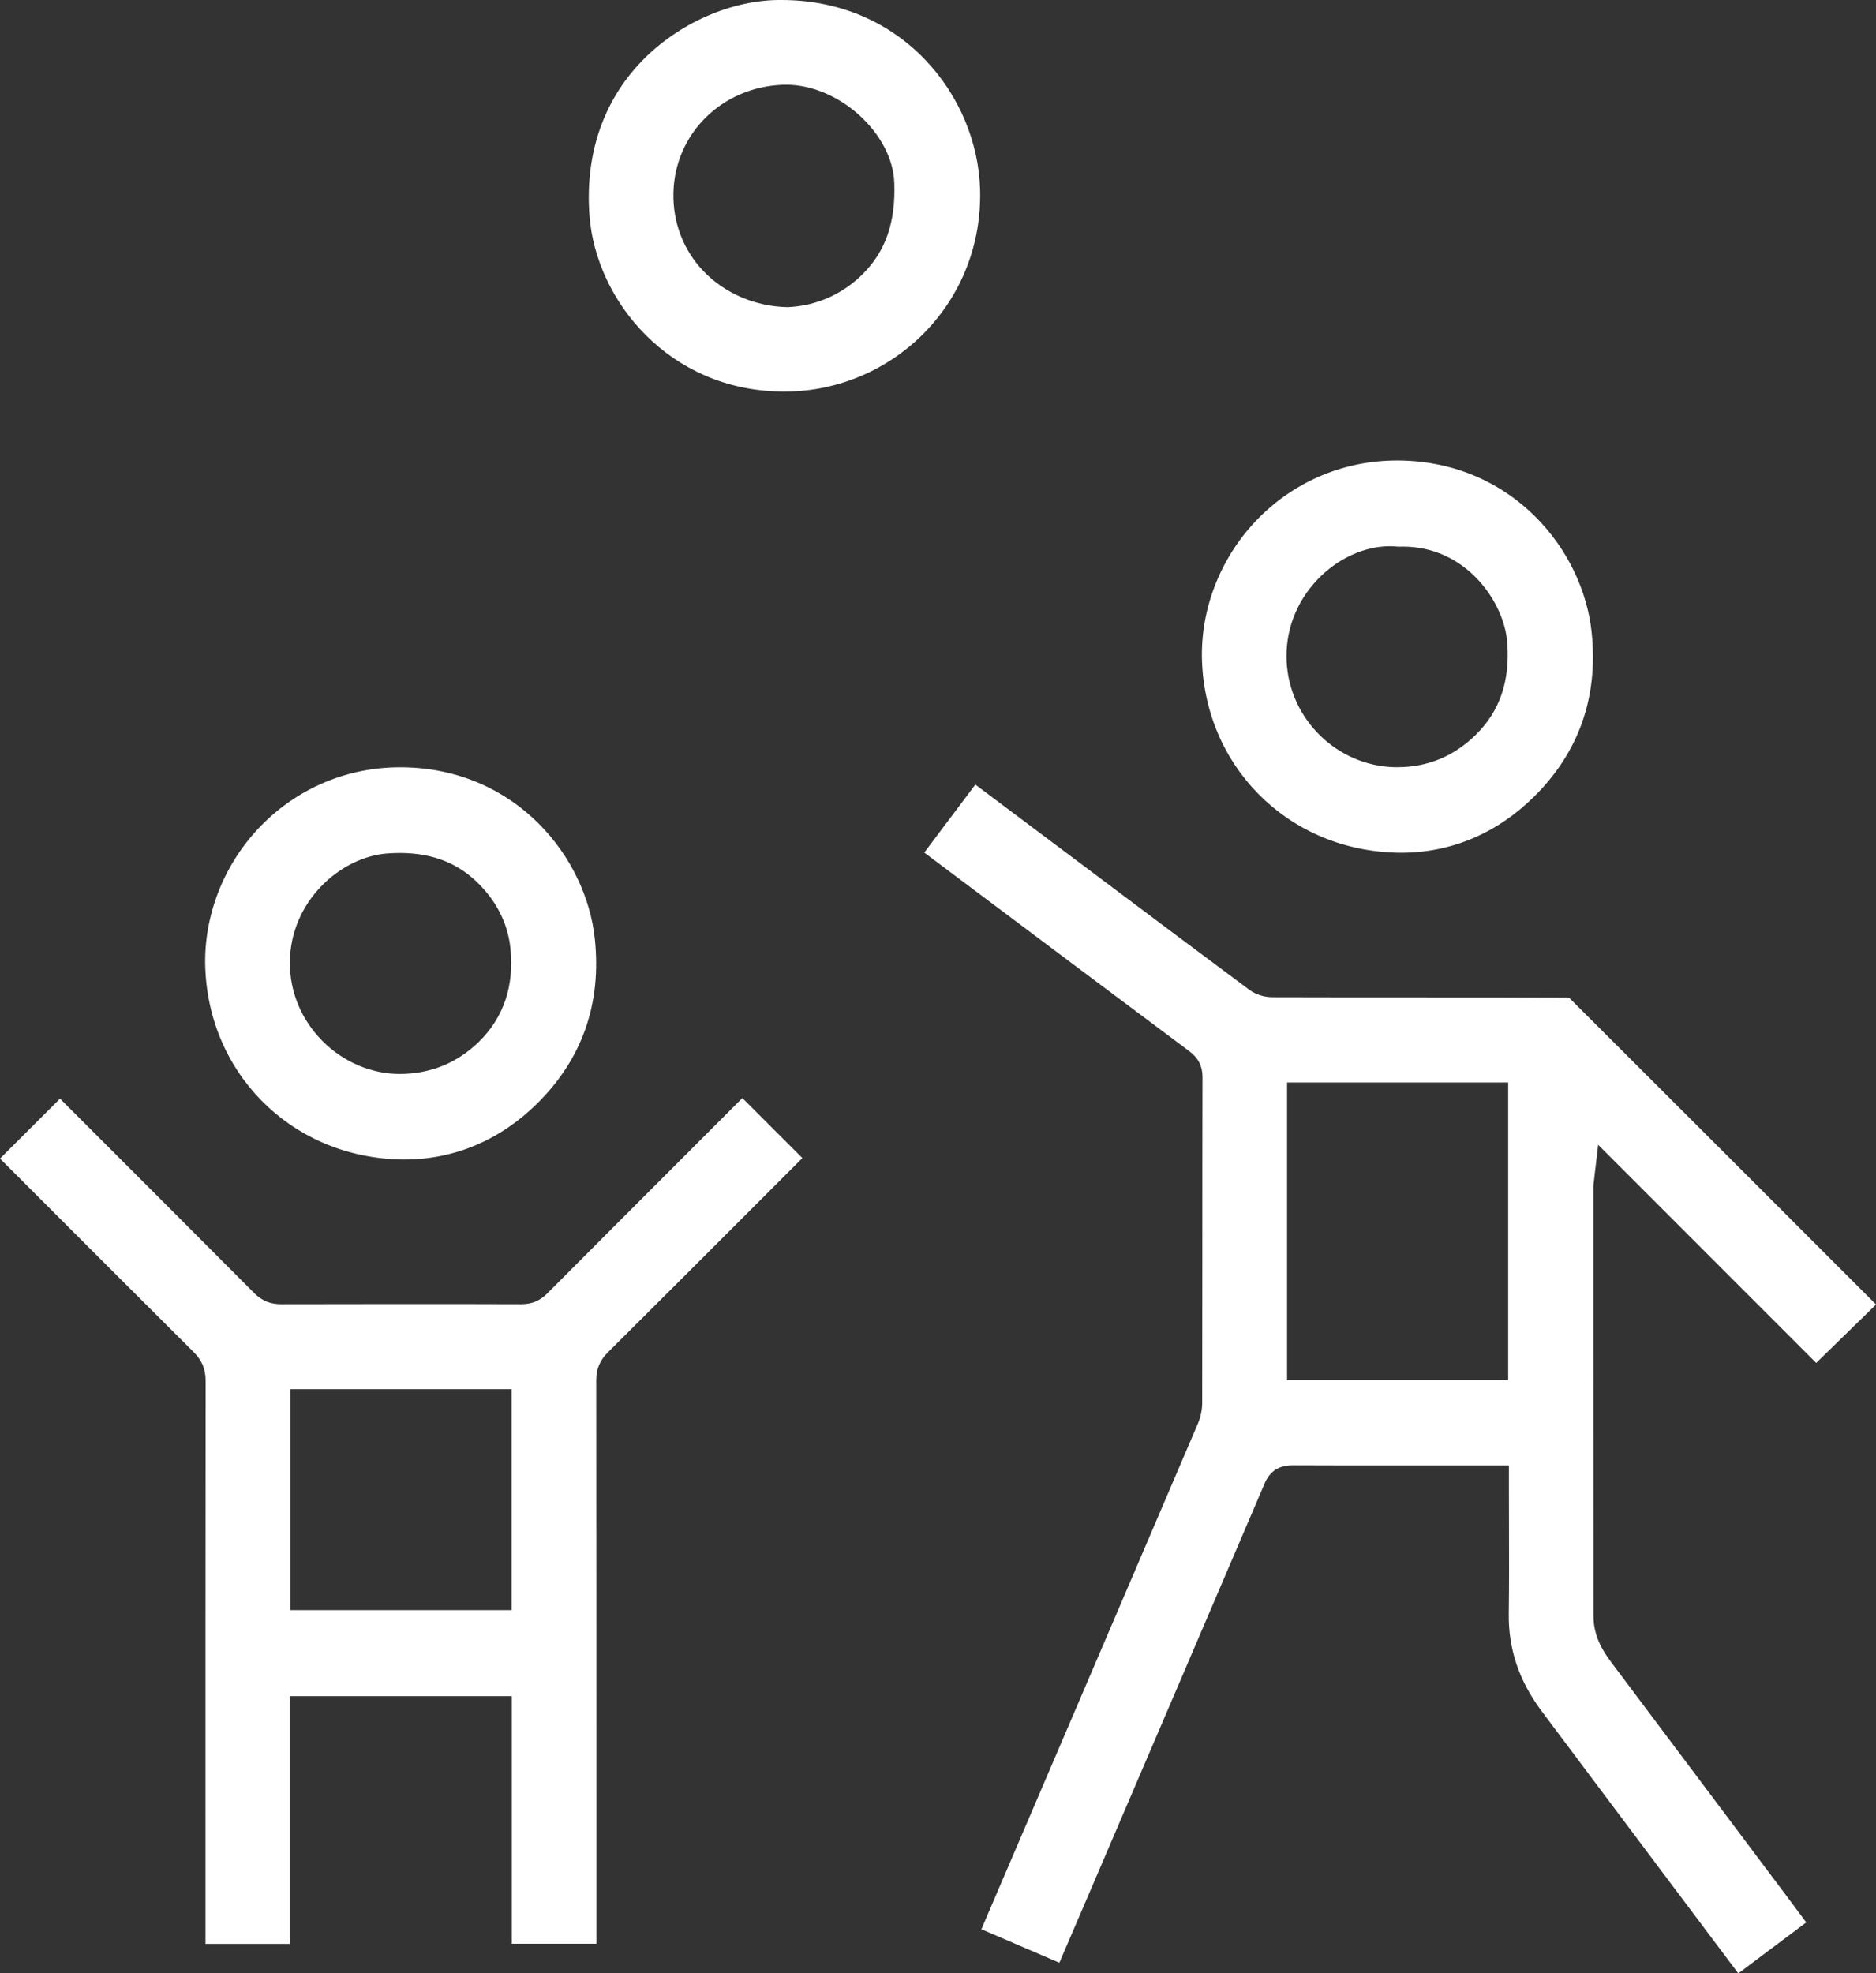
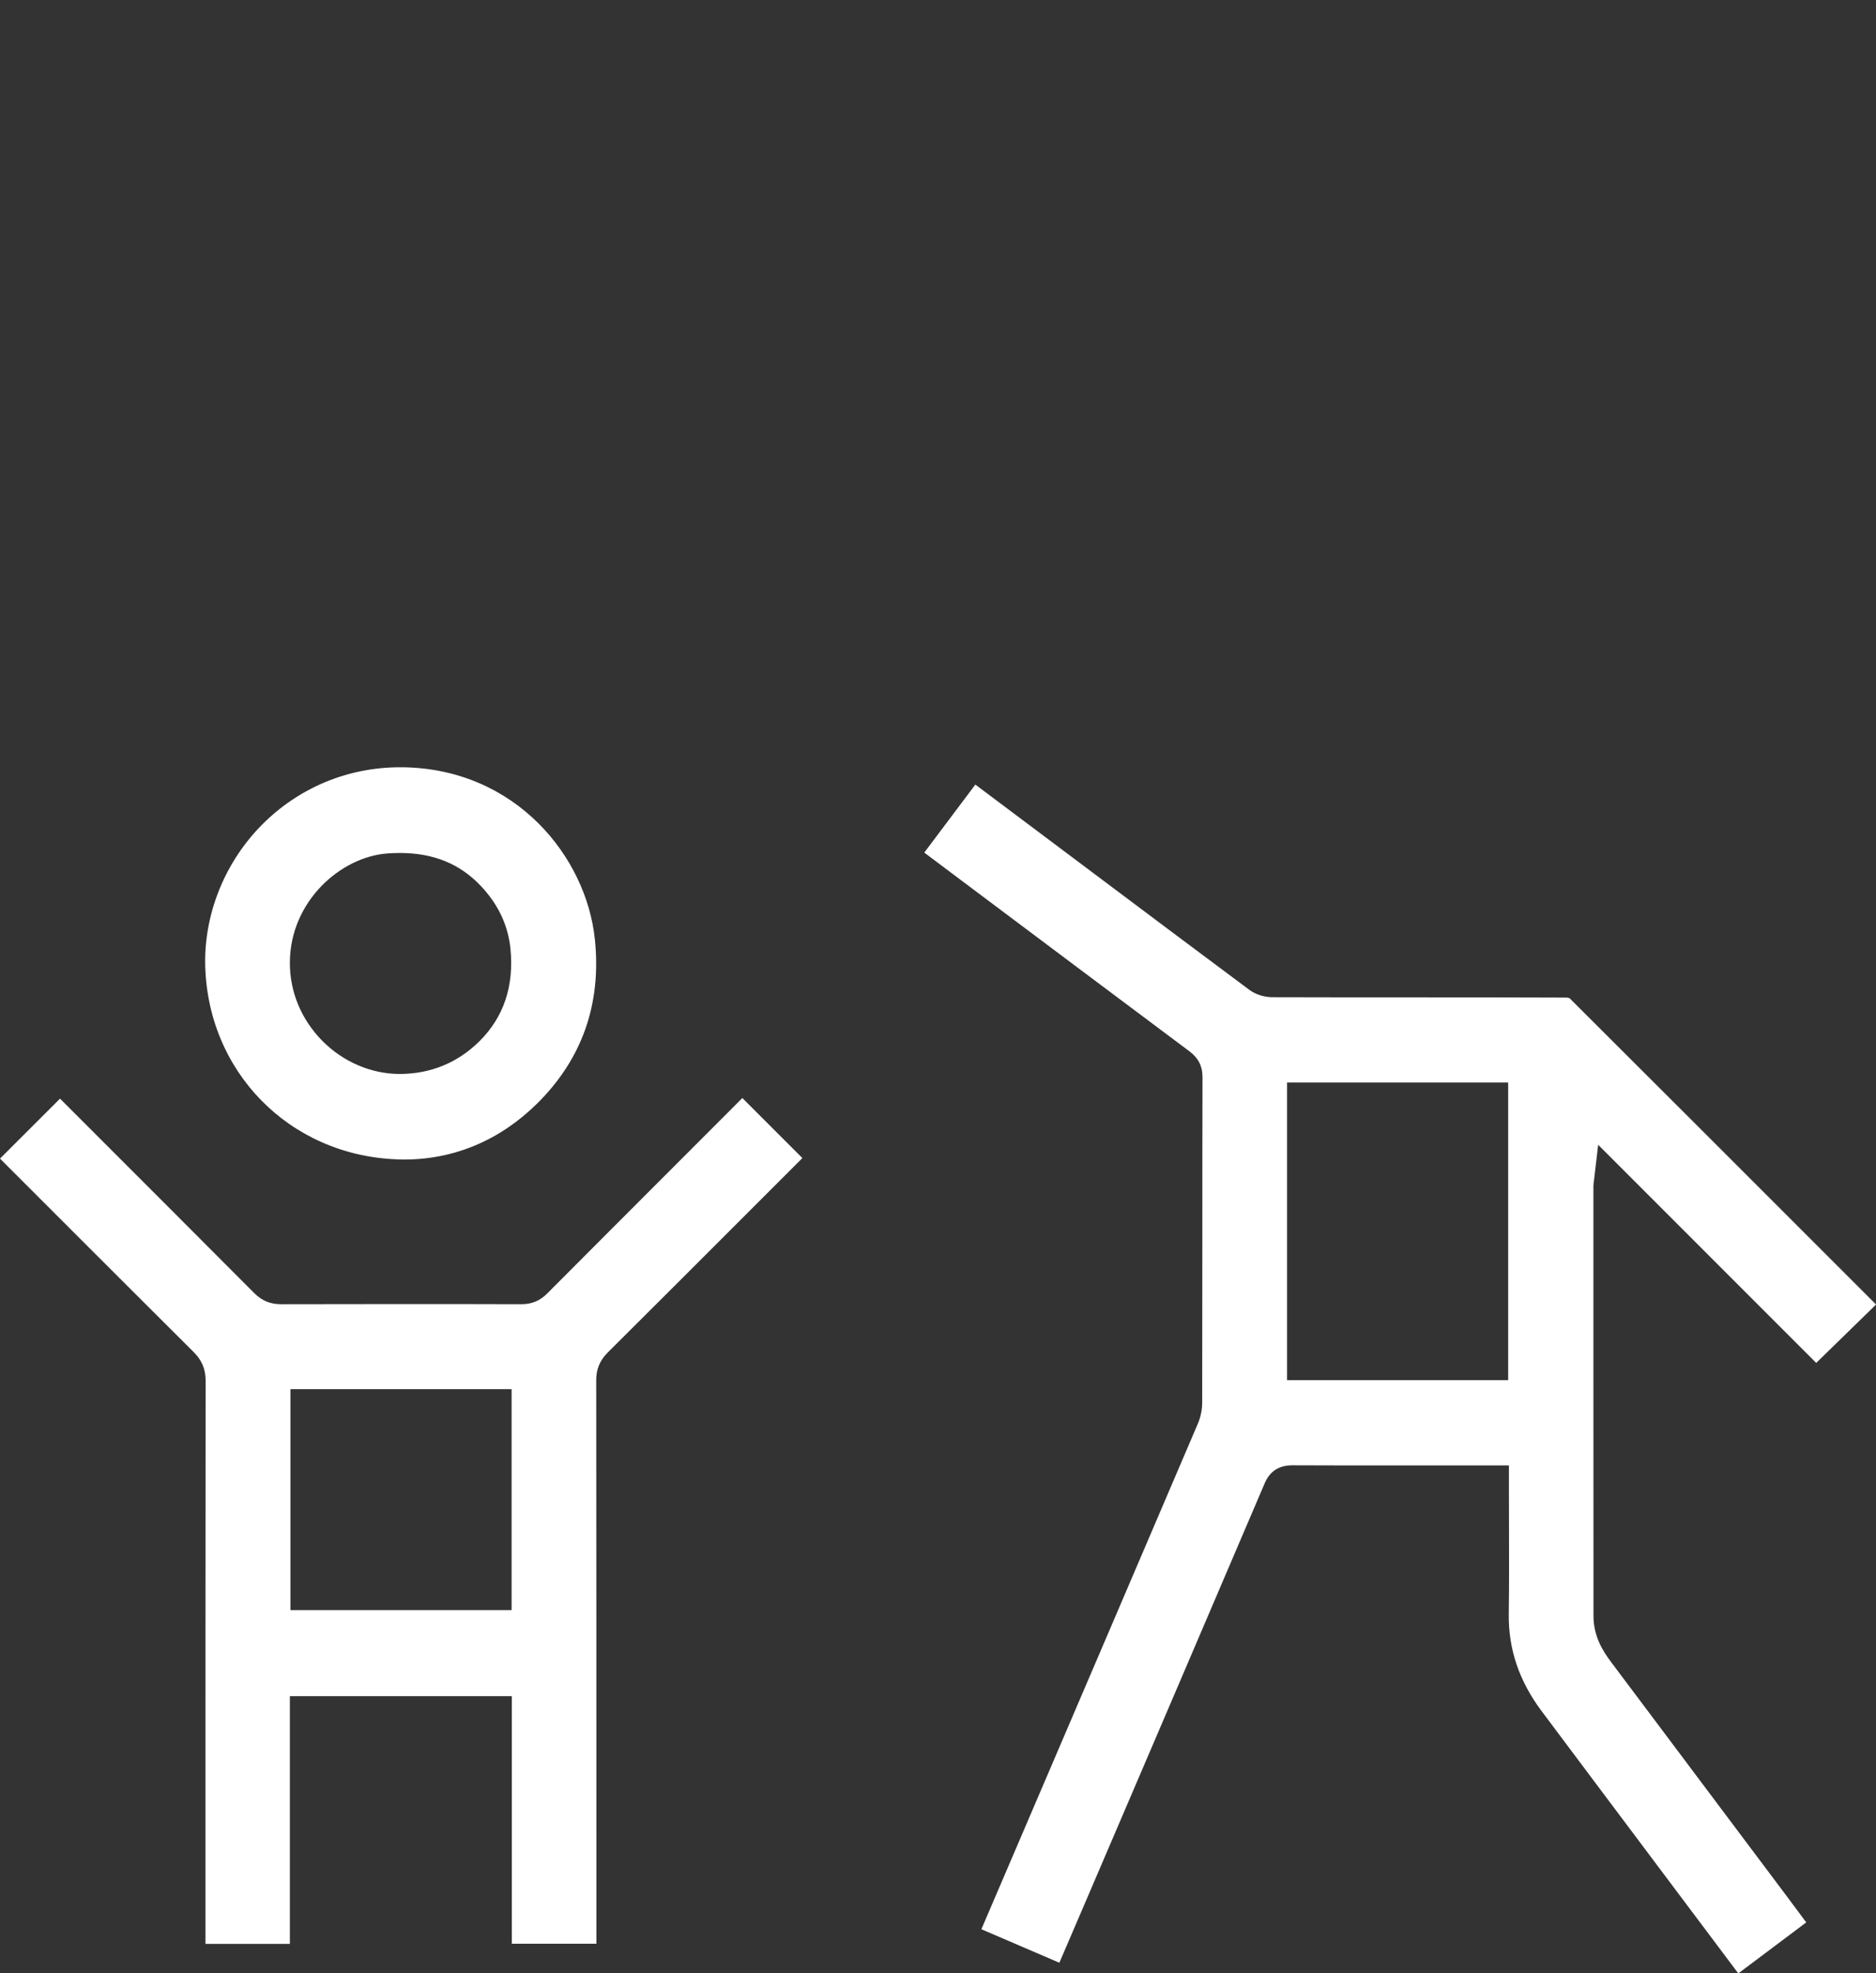
<svg xmlns="http://www.w3.org/2000/svg" id="_レイヤー_2" data-name="レイヤー 2" viewBox="0 0 244.7 257.36">
  <rect x="0" y="0" width="244.7" height="257.36" fill="#333333" stroke="none" />
  <defs>
    <style>
      .cls-1 {
        fill: #fff;
      }
    </style>
  </defs>
  <g id="_レイヤー_1-2" data-name="レイヤー 1">
    <g id="QE5uT9">
      <g>
        <path class="cls-1" d="m215.8,242.8c-4.91-6.55-9.83-13.09-14.73-19.65-2.93-3.93-4.33-8.07-4.27-12.66.05-3.69.04-7.44.03-11.06,0-1.63-.01-3.24-.01-4.84v-3.46h-14.74c-4.49,0-8.98,0-13.46-.02-1.82,0-2.99.76-3.68,2.4-7.56,17.7-15.14,35.38-22.72,53.07l-4.04,9.41-10.17-4.37c.4-.94,1-2.35,1.3-3.04l4-9.33c7.66-17.88,15.31-35.73,22.94-53.58.36-.85.56-1.81.56-2.7.01-6.68.01-13.36.02-20.04,0-7.49,0-14.98.02-22.47,0-1.41-.54-2.47-1.7-3.34-9.94-7.43-19.86-14.87-29.78-22.31l-4.81-3.61,6.66-8.87,15.2,11.4c6.84,5.13,13.68,10.27,20.54,15.37.8.6,1.93.96,3,.96,6.2.02,12.4.02,18.59.02,6.62,0,13.2,0,19.79.03.16,0,.35.07.41.1,12.08,12.04,24.2,24.17,36.33,36.3l3.63,3.63-7.81,7.62-28.44-28.45-.48,4.1c-.02.2-.05.36-.06.5-.05.36-.08.61-.08.85v22.3c0,11.24.01,22.47.01,33.71,0,2.61,1.2,4.54,2.25,5.94,7.6,10.13,15.2,20.26,22.8,30.39.81,1.08,1.62,2.17,2.45,3.29l.25.34-8.86,6.65-10.93-14.56Zm-47.92-62.8h28.84v-38.82h-28.84v38.82Z" />
        <path class="cls-1" d="m26.8,253.53v-11.93c0-20.52,0-41.04.02-61.56,0-1.46-.49-2.63-1.55-3.69-6.51-6.48-13-12.97-19.5-19.47-1.79-1.79-4.49-4.49-5.77-5.77l7.83-7.82c1.19,1.19,3.78,3.78,3.78,3.78,7.19,7.19,14.38,14.38,21.56,21.59.98.98,2.08,1.44,3.47,1.44,5.25-.01,10.48-.02,15.7-.02s10.45,0,15.68.02c1.35,0,2.42-.45,3.37-1.41,5.66-5.69,11.34-11.36,17.01-17.04l8.43-8.44,7.83,7.83-7.9,7.9c-5.82,5.82-11.65,11.65-17.49,17.46-1.02,1.02-1.5,2.16-1.5,3.59.02,21.05.02,42.11.02,63.16v10.36h-11.03v-32.29h-28.95v32.31h-11.03Zm11.09-43.53h28.84v-28.82h-28.84v28.82Z" />
-         <path class="cls-1" d="m101.91,51.06c-14.59-.16-24.17-11.78-25.02-22.92-.58-7.65,1.59-14.43,6.3-19.61C87.84,3.4,94.81.13,101.38,0c.19,0,.38,0,.57,0,15.78,0,25.56,12.57,25.89,24.72.19,7.03-2.37,13.65-7.21,18.62-4.78,4.91-11.4,7.72-18.16,7.72-.18,0-.37,0-.55,0Zm.61-40c-.16,0-.31,0-.47,0-7.92.33-14.03,6.38-14.21,14.08-.09,3.86,1.3,7.5,3.93,10.24,2.79,2.9,6.79,4.61,10.99,4.68,3.73-.16,7.2-1.71,9.83-4.37,2.95-2.98,4.24-6.74,4.06-11.83-.22-6.46-7.22-12.81-14.13-12.81Z" />
-         <path class="cls-1" d="m182.76,111.22c-.29,0-.59,0-.88-.02-14.15-.48-24.95-11.52-25.11-25.67-.04-6.64,2.67-13.19,7.42-17.98,4.8-4.83,11.2-7.49,18.01-7.49h.38c14.75.21,23.91,11.7,25.03,22.41.88,8.41-1.64,15.62-7.51,21.43-4.83,4.79-10.83,7.32-17.34,7.32Zm-1.47-39.98c-3.33,0-6.87,1.63-9.46,4.37-2.8,2.95-4.22,6.77-4,10.75.41,7.5,6.6,13.52,14.08,13.7h.37c3.93,0,7.37-1.42,10.23-4.24,3.13-3.08,4.47-7.02,4.09-12.03-.39-5.24-5.33-12.5-13.6-12.5-.2,0-.4,0-.61.01-.37-.04-.74-.06-1.12-.06Z" />
        <path class="cls-1" d="m52.75,151.23c-.29,0-.59,0-.88-.02-14.15-.48-24.95-11.52-25.11-25.67-.04-6.64,2.67-13.19,7.42-17.98,4.8-4.83,11.2-7.49,18-7.49h.38c14.75.21,23.91,11.7,25.03,22.41.88,8.41-1.64,15.62-7.51,21.43-4.83,4.79-10.83,7.32-17.34,7.32Zm-.59-39.98c-.54,0-1.08.02-1.63.06-6.12.45-12.69,6.27-12.72,14.22-.02,3.81,1.48,7.44,4.24,10.23,2.7,2.73,6.36,4.3,10.04,4.31,4.07,0,7.58-1.44,10.44-4.26,3.18-3.15,4.54-7.22,4.05-12.09-.31-3.06-1.62-5.82-3.9-8.21-2.73-2.87-6.17-4.26-10.52-4.26Z" />
      </g>
    </g>
  </g>
</svg>